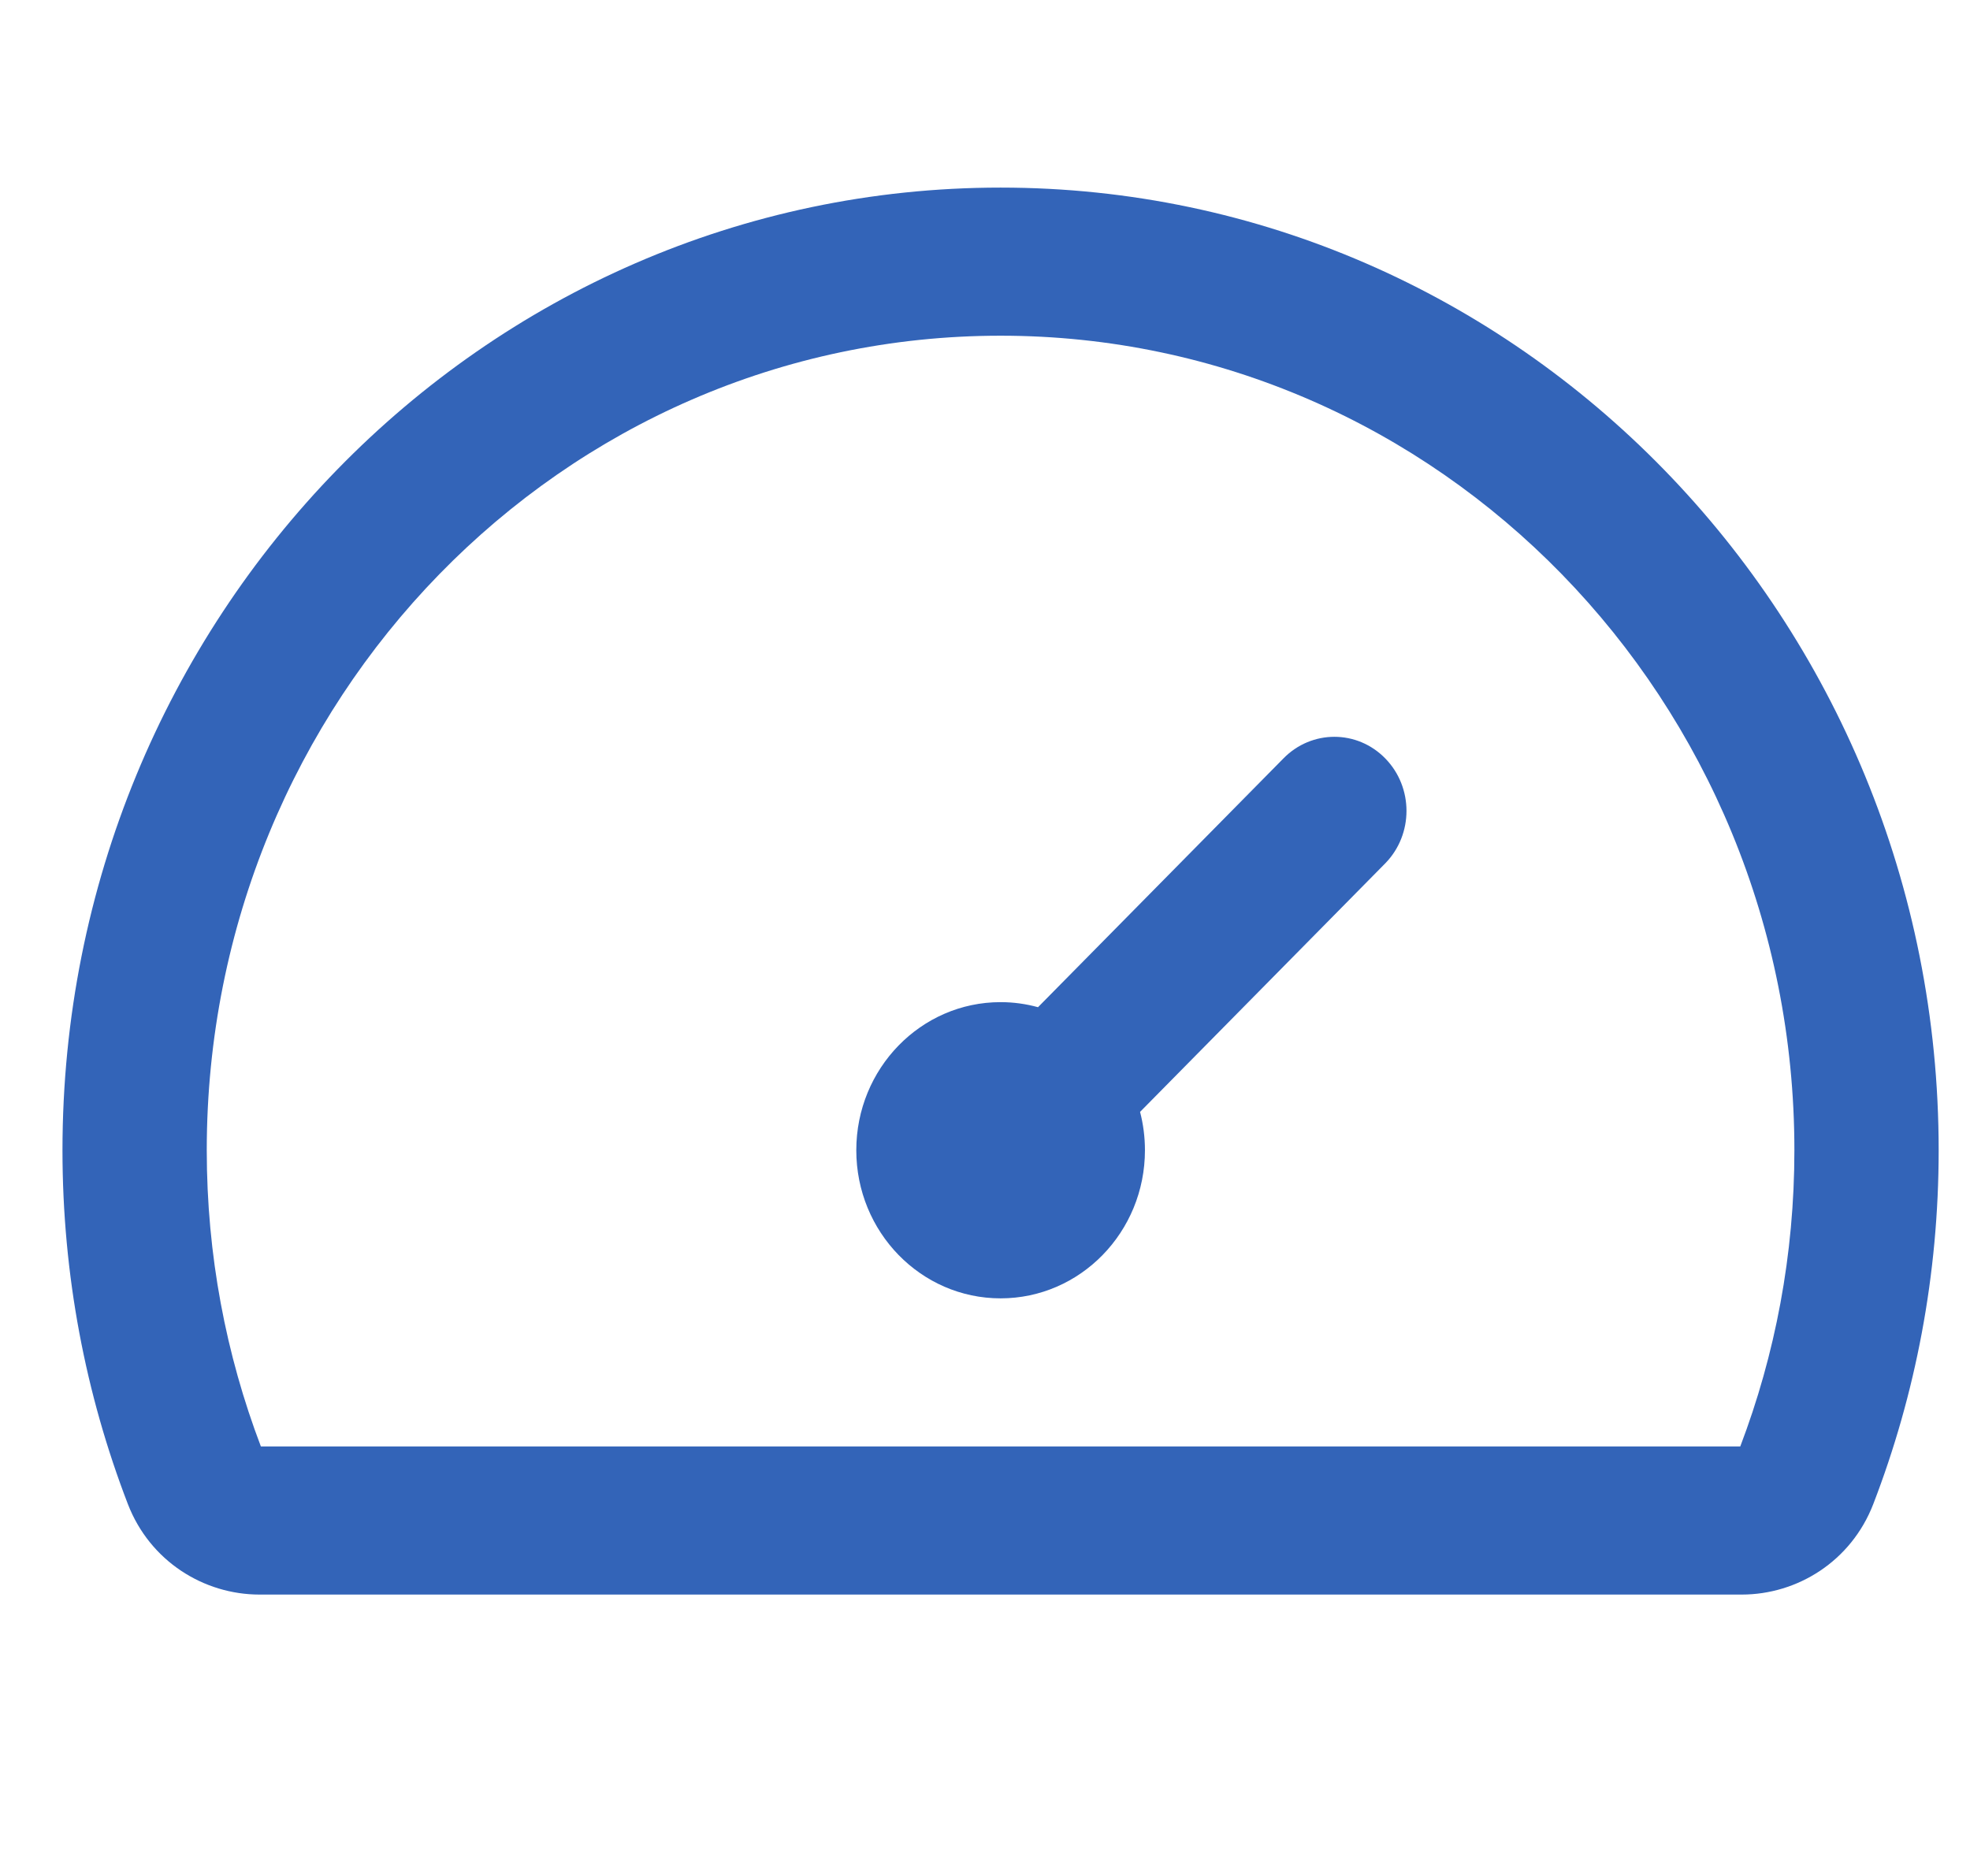
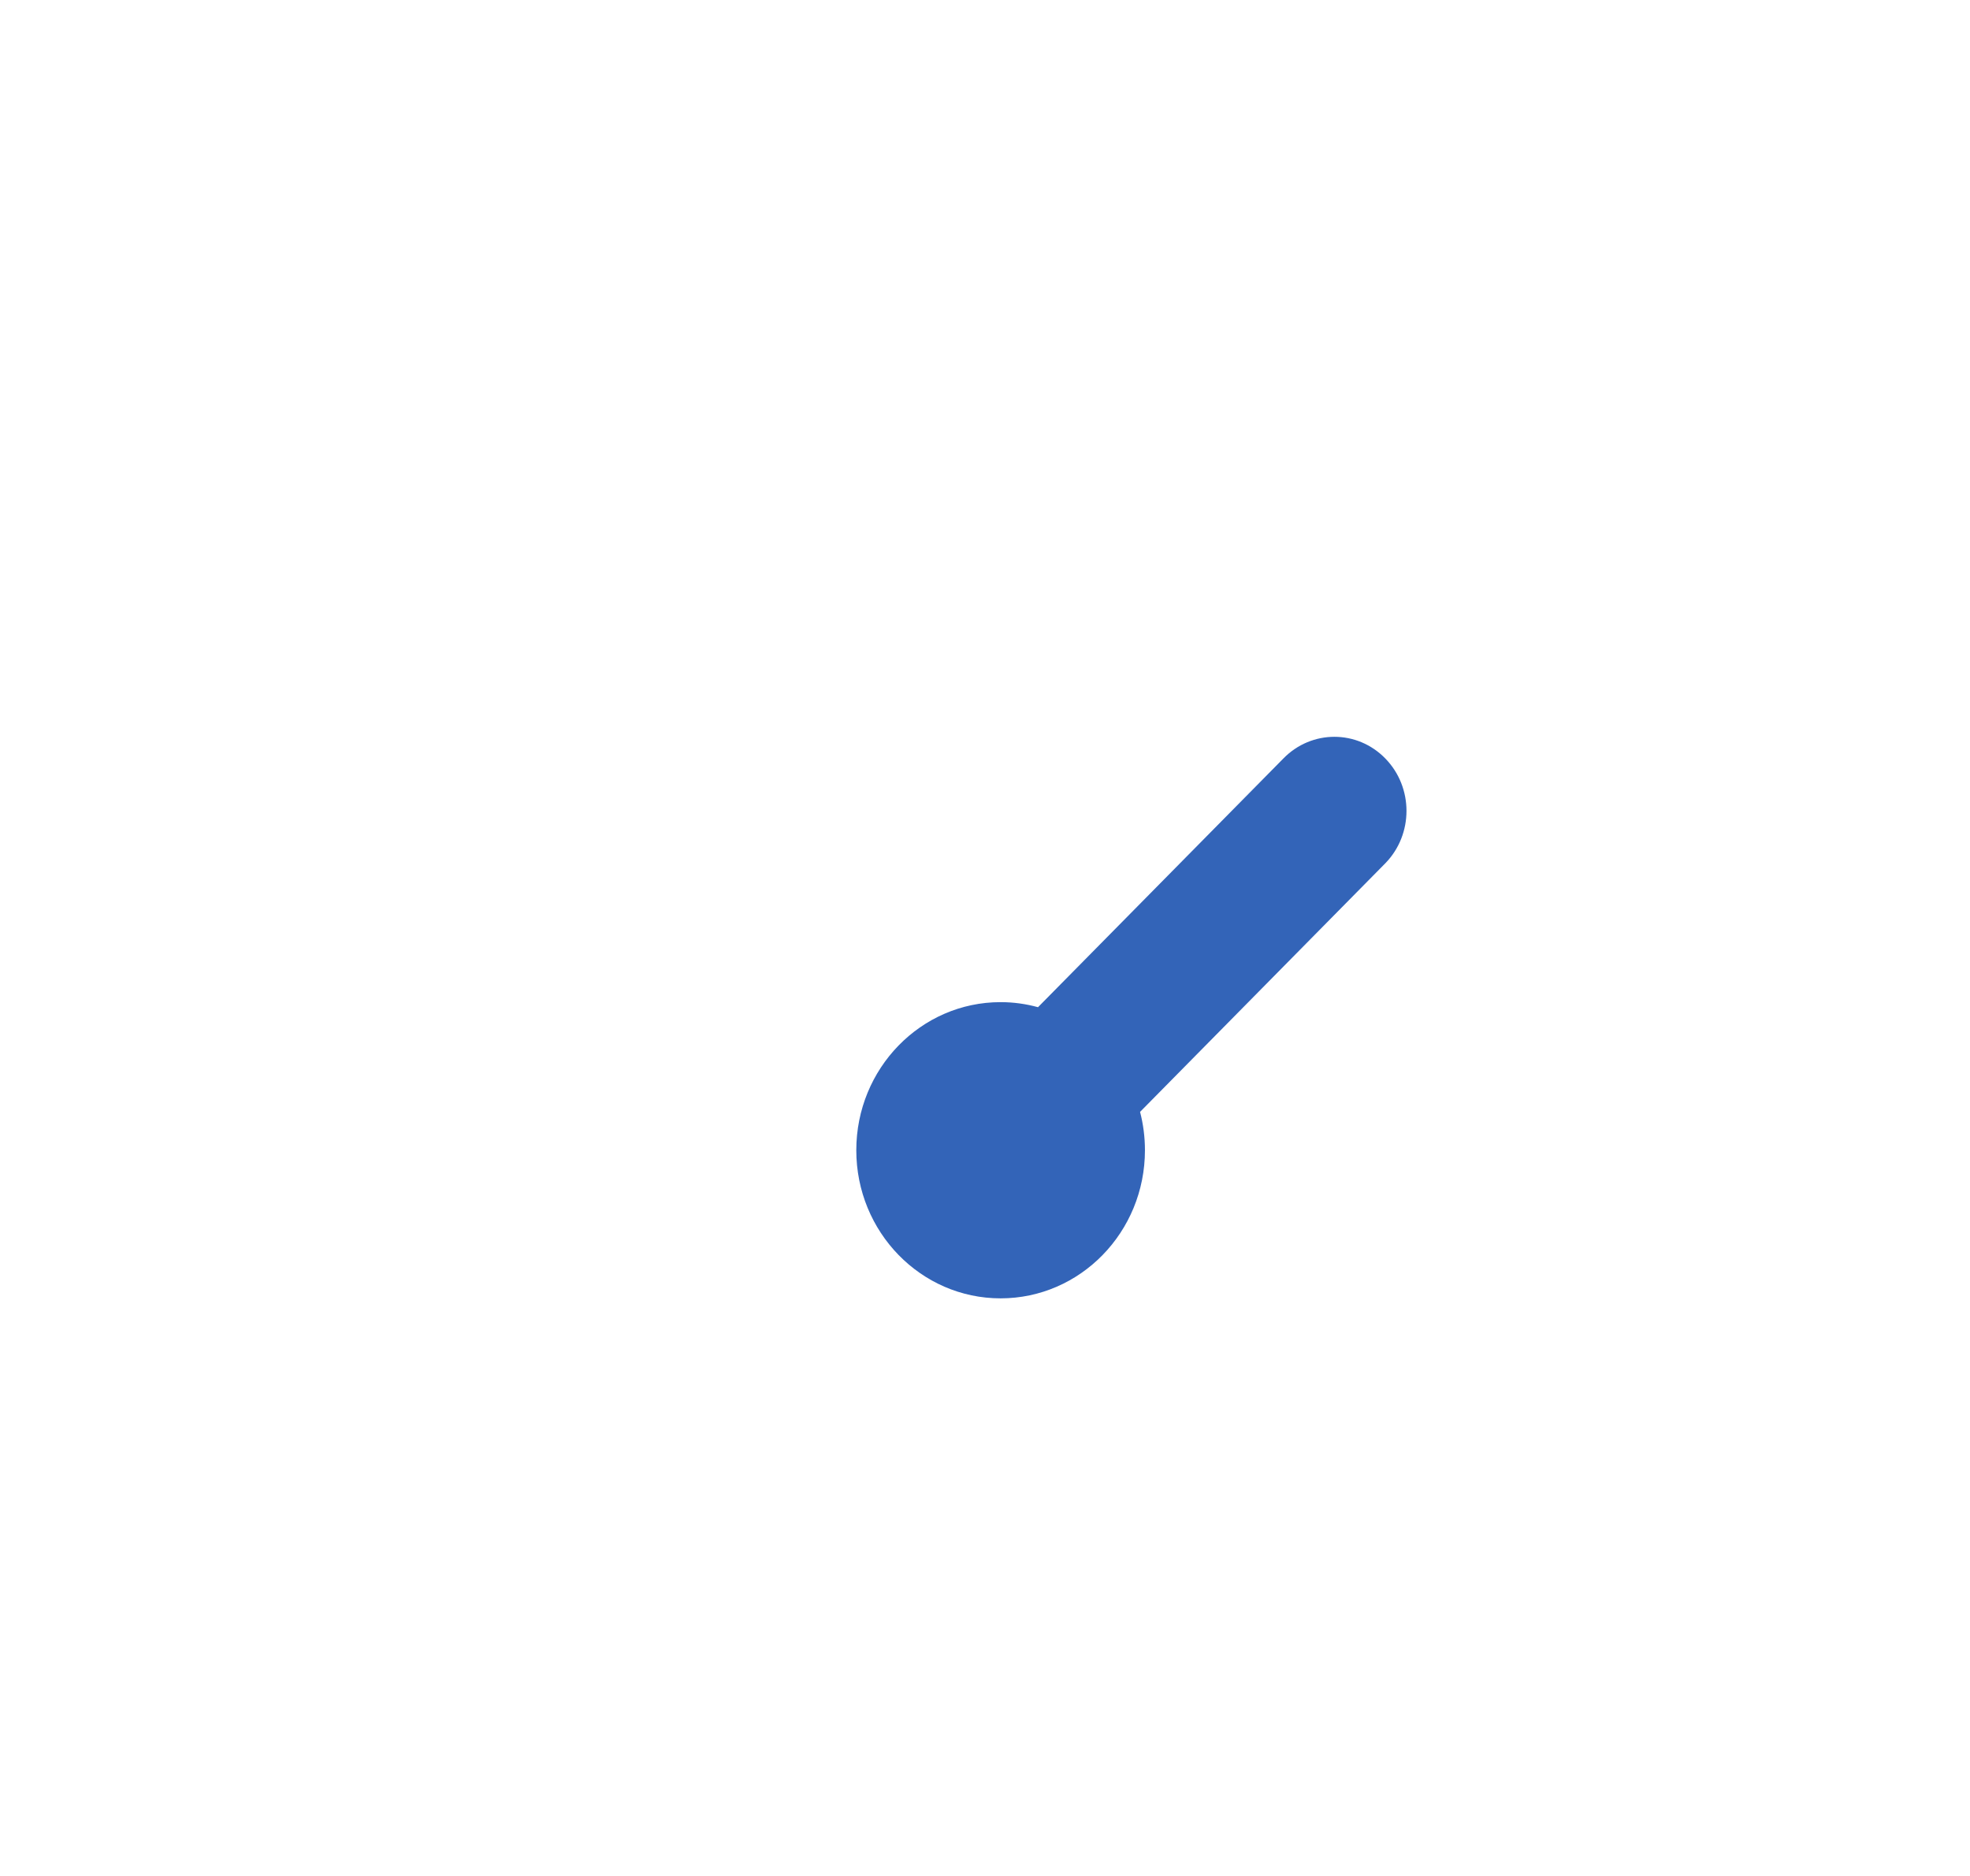
<svg xmlns="http://www.w3.org/2000/svg" width="21" height="20" viewBox="0 0 21 20" fill="none">
  <g clip-path="url(#clip0_3917_10312)">
    <path d="M12.153 11.854C12.187 11.985 12.205 12.122 12.205 12.263C12.205 13.135 11.516 13.842 10.666 13.842C9.817 13.842 9.128 13.135 9.128 12.263C9.128 11.391 9.817 10.684 10.666 10.684C10.804 10.684 10.938 10.703 11.065 10.738L13.68 8.087C13.981 7.778 14.468 7.778 14.768 8.087C15.068 8.395 15.068 8.895 14.768 9.203L12.153 11.854Z" fill="#3364B8" />
-     <path fill-rule="evenodd" clip-rule="evenodd" d="M10.666 2C5.143 2 0.666 6.595 0.666 12.263C0.666 13.594 0.913 14.867 1.363 16.035C1.599 16.646 2.174 17 2.766 17H18.567C19.159 17 19.733 16.646 19.969 16.035C20.419 14.867 20.666 13.594 20.666 12.263C20.666 6.595 16.189 2 10.666 2ZM2.204 12.263C2.204 7.467 5.993 3.579 10.666 3.579C15.339 3.579 19.128 7.467 19.128 12.263C19.128 13.379 18.923 14.443 18.551 15.421H2.781C2.409 14.443 2.204 13.379 2.204 12.263Z" fill="#3364B8" />
  </g>
  <defs>
    <clipPath id="clip0_3917_10312">
      <rect width="20" height="20" fill="white" transform="translate(0.666)" />
    </clipPath>
  </defs>
</svg>